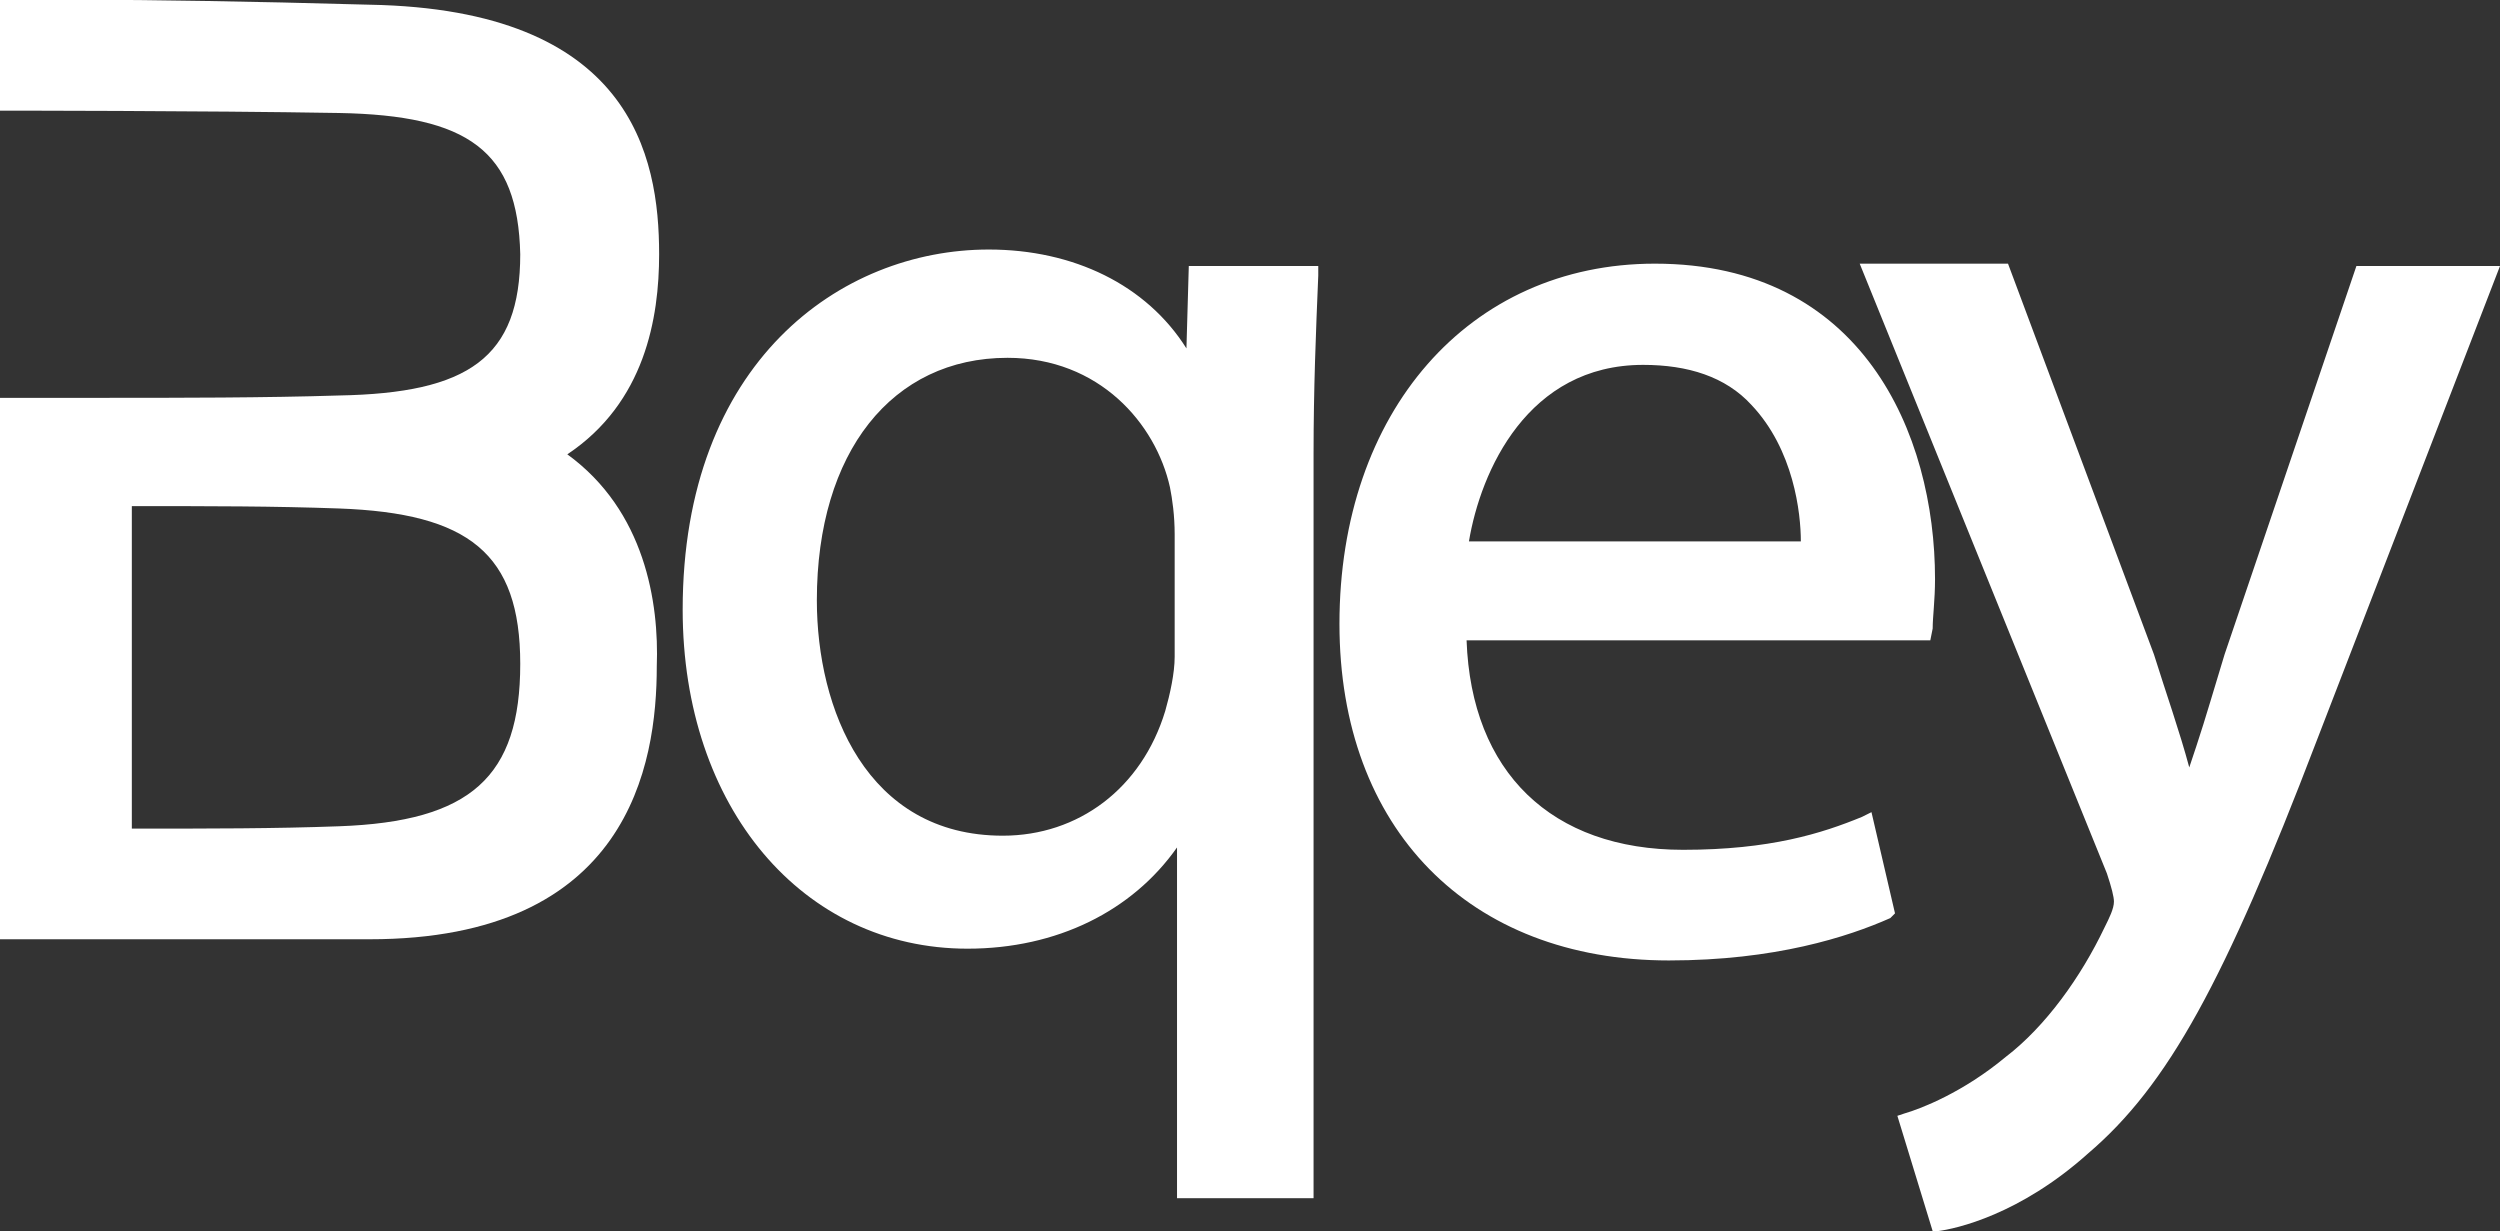
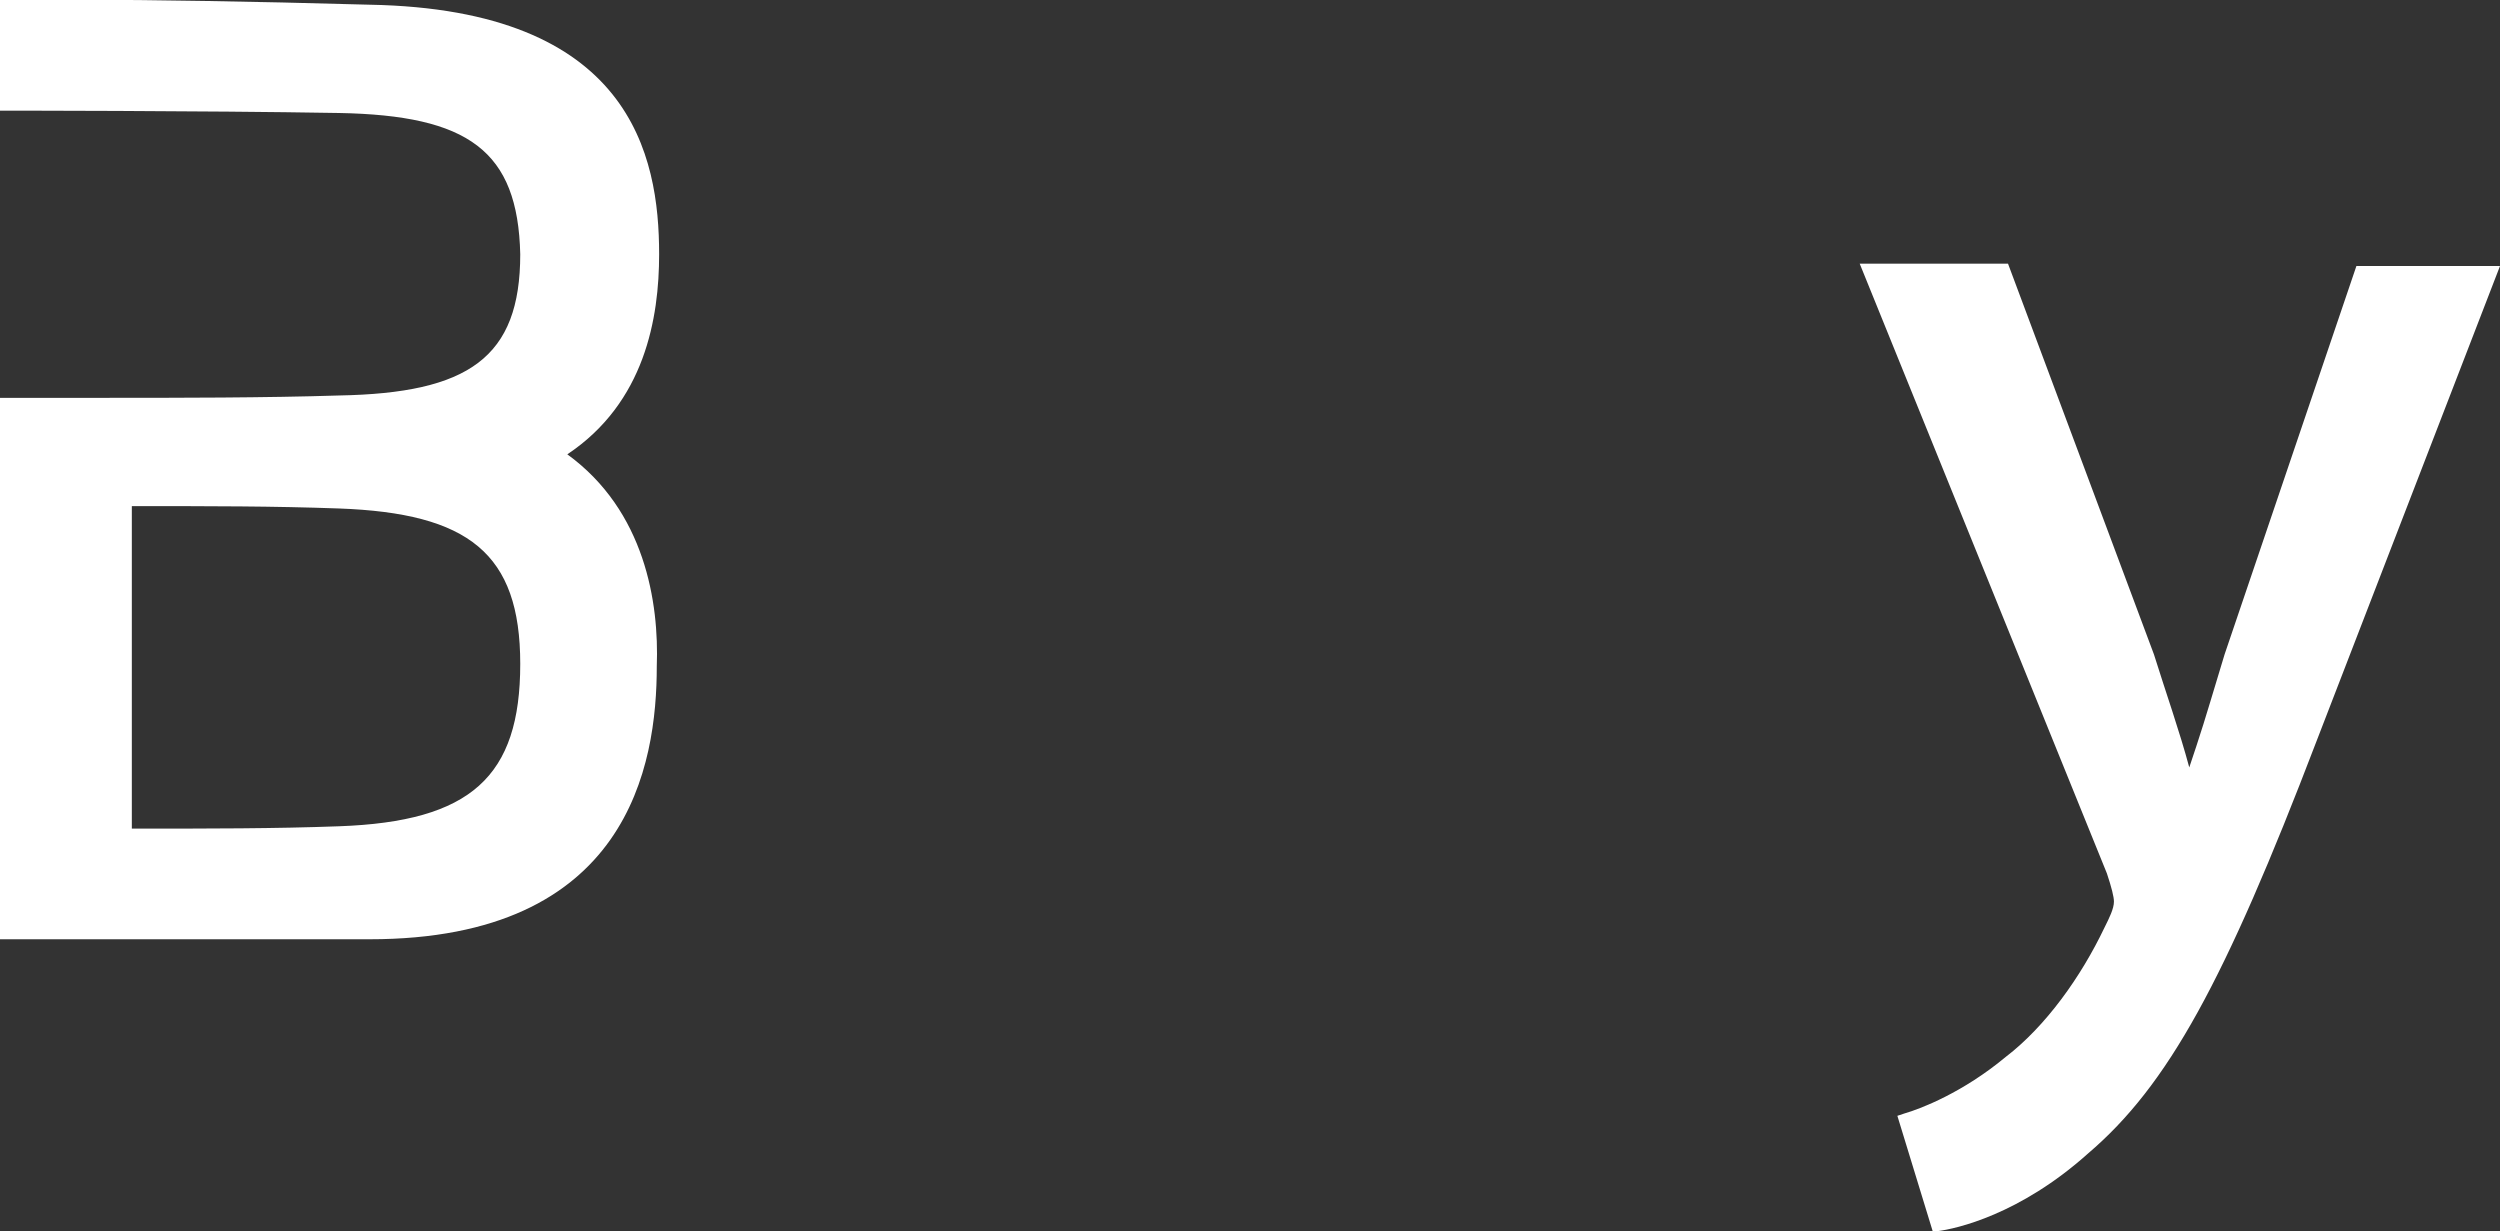
<svg xmlns="http://www.w3.org/2000/svg" xml:space="preserve" id="レイヤー_1" x="0" y="0" style="enable-background:new 0 0 106.2 52.3" version="1.1" viewBox="0 0 106.2 52.3">
  <rect x="0" y="0" width="106.2" height="52.3" fill="#333333" stroke="none" />
  <style>.st0{fill:#ffffff}</style>
-   <path d="M55.7 50.9H50V36c-1.9 2.7-5.1 4.3-8.9 4.3-7 0-12.1-6-12.1-14.4 0-10.5 6.7-15.3 13-15.3 3.6 0 6.7 1.5 8.4 4.2l.1-3.5H56v.4c-.1 2.4-.2 4.8-.2 7.6v31.6m-13-35.7c-4.9 0-8.1 4-8.1 10.3 0 4.6 2.1 10 7.9 10 3.2 0 5.9-2 6.9-5.3.2-.7.4-1.6.4-2.3v-5.2c0-.8-.1-1.5-.2-2-.6-2.7-3-5.5-6.9-5.5zM70.9 40.8c-8.5 0-14-5.6-14-14.3 0-9 5.5-15.3 13.4-15.3 8.8 0 11.9 7.2 11.9 13.4 0 .9-.1 1.6-.1 2.1l-.1.5H62.3c.2 5.6 3.6 8.9 9.2 8.9 3.7 0 5.9-.7 7.6-1.4l.4-.2 1 4.3-.2.2c-1.8.8-4.9 1.8-9.4 1.8M62.4 23h14.1c0-1.2-.3-3.9-2.1-5.8-1.1-1.2-2.7-1.7-4.6-1.7-4.9 0-6.9 4.5-7.4 7.5z" class="st0" />
  <path d="m82.1 52.3-1.5-4.9.3-.1c.7-.2 2.5-.9 4.3-2.4 1.7-1.3 3.2-3.4 4.2-5.5.2-.4.4-.8.4-1.1 0-.2-.1-.6-.3-1.2L79 11.2h6.3l6.2 16.6c.5 1.6 1.1 3.3 1.5 4.8l.3-.9c.4-1.2.8-2.6 1.2-3.9l5.6-16.5h6.1l-7.8 20.2c-3.9 10.2-6.3 14.6-9.7 17.5-2.9 2.6-5.6 3.2-6.4 3.3h-.2M24.1 19.3c3.3-2.2 3.9-5.8 3.9-8.5C28 6.6 26.8.4 15.7.2 5.1-.1 0 0 0 0v4.7s8.6 0 14.4.1c5.5.1 7.6 1.6 7.7 6 0 4.4-2.2 5.9-7.7 6-3.1.1-6.9.1-9.9.1H-.1v23h15.8c11 0 12.2-7.4 12.2-11.6.1-2.7-.5-6.6-3.8-9m-9.7 15.8c-2.7.1-5.5.1-8.8.1V21.5c3.4 0 6 0 8.8.1 5.5.2 7.7 1.9 7.7 6.6 0 4.8-2.1 6.7-7.7 6.9z" class="st0" />
</svg>